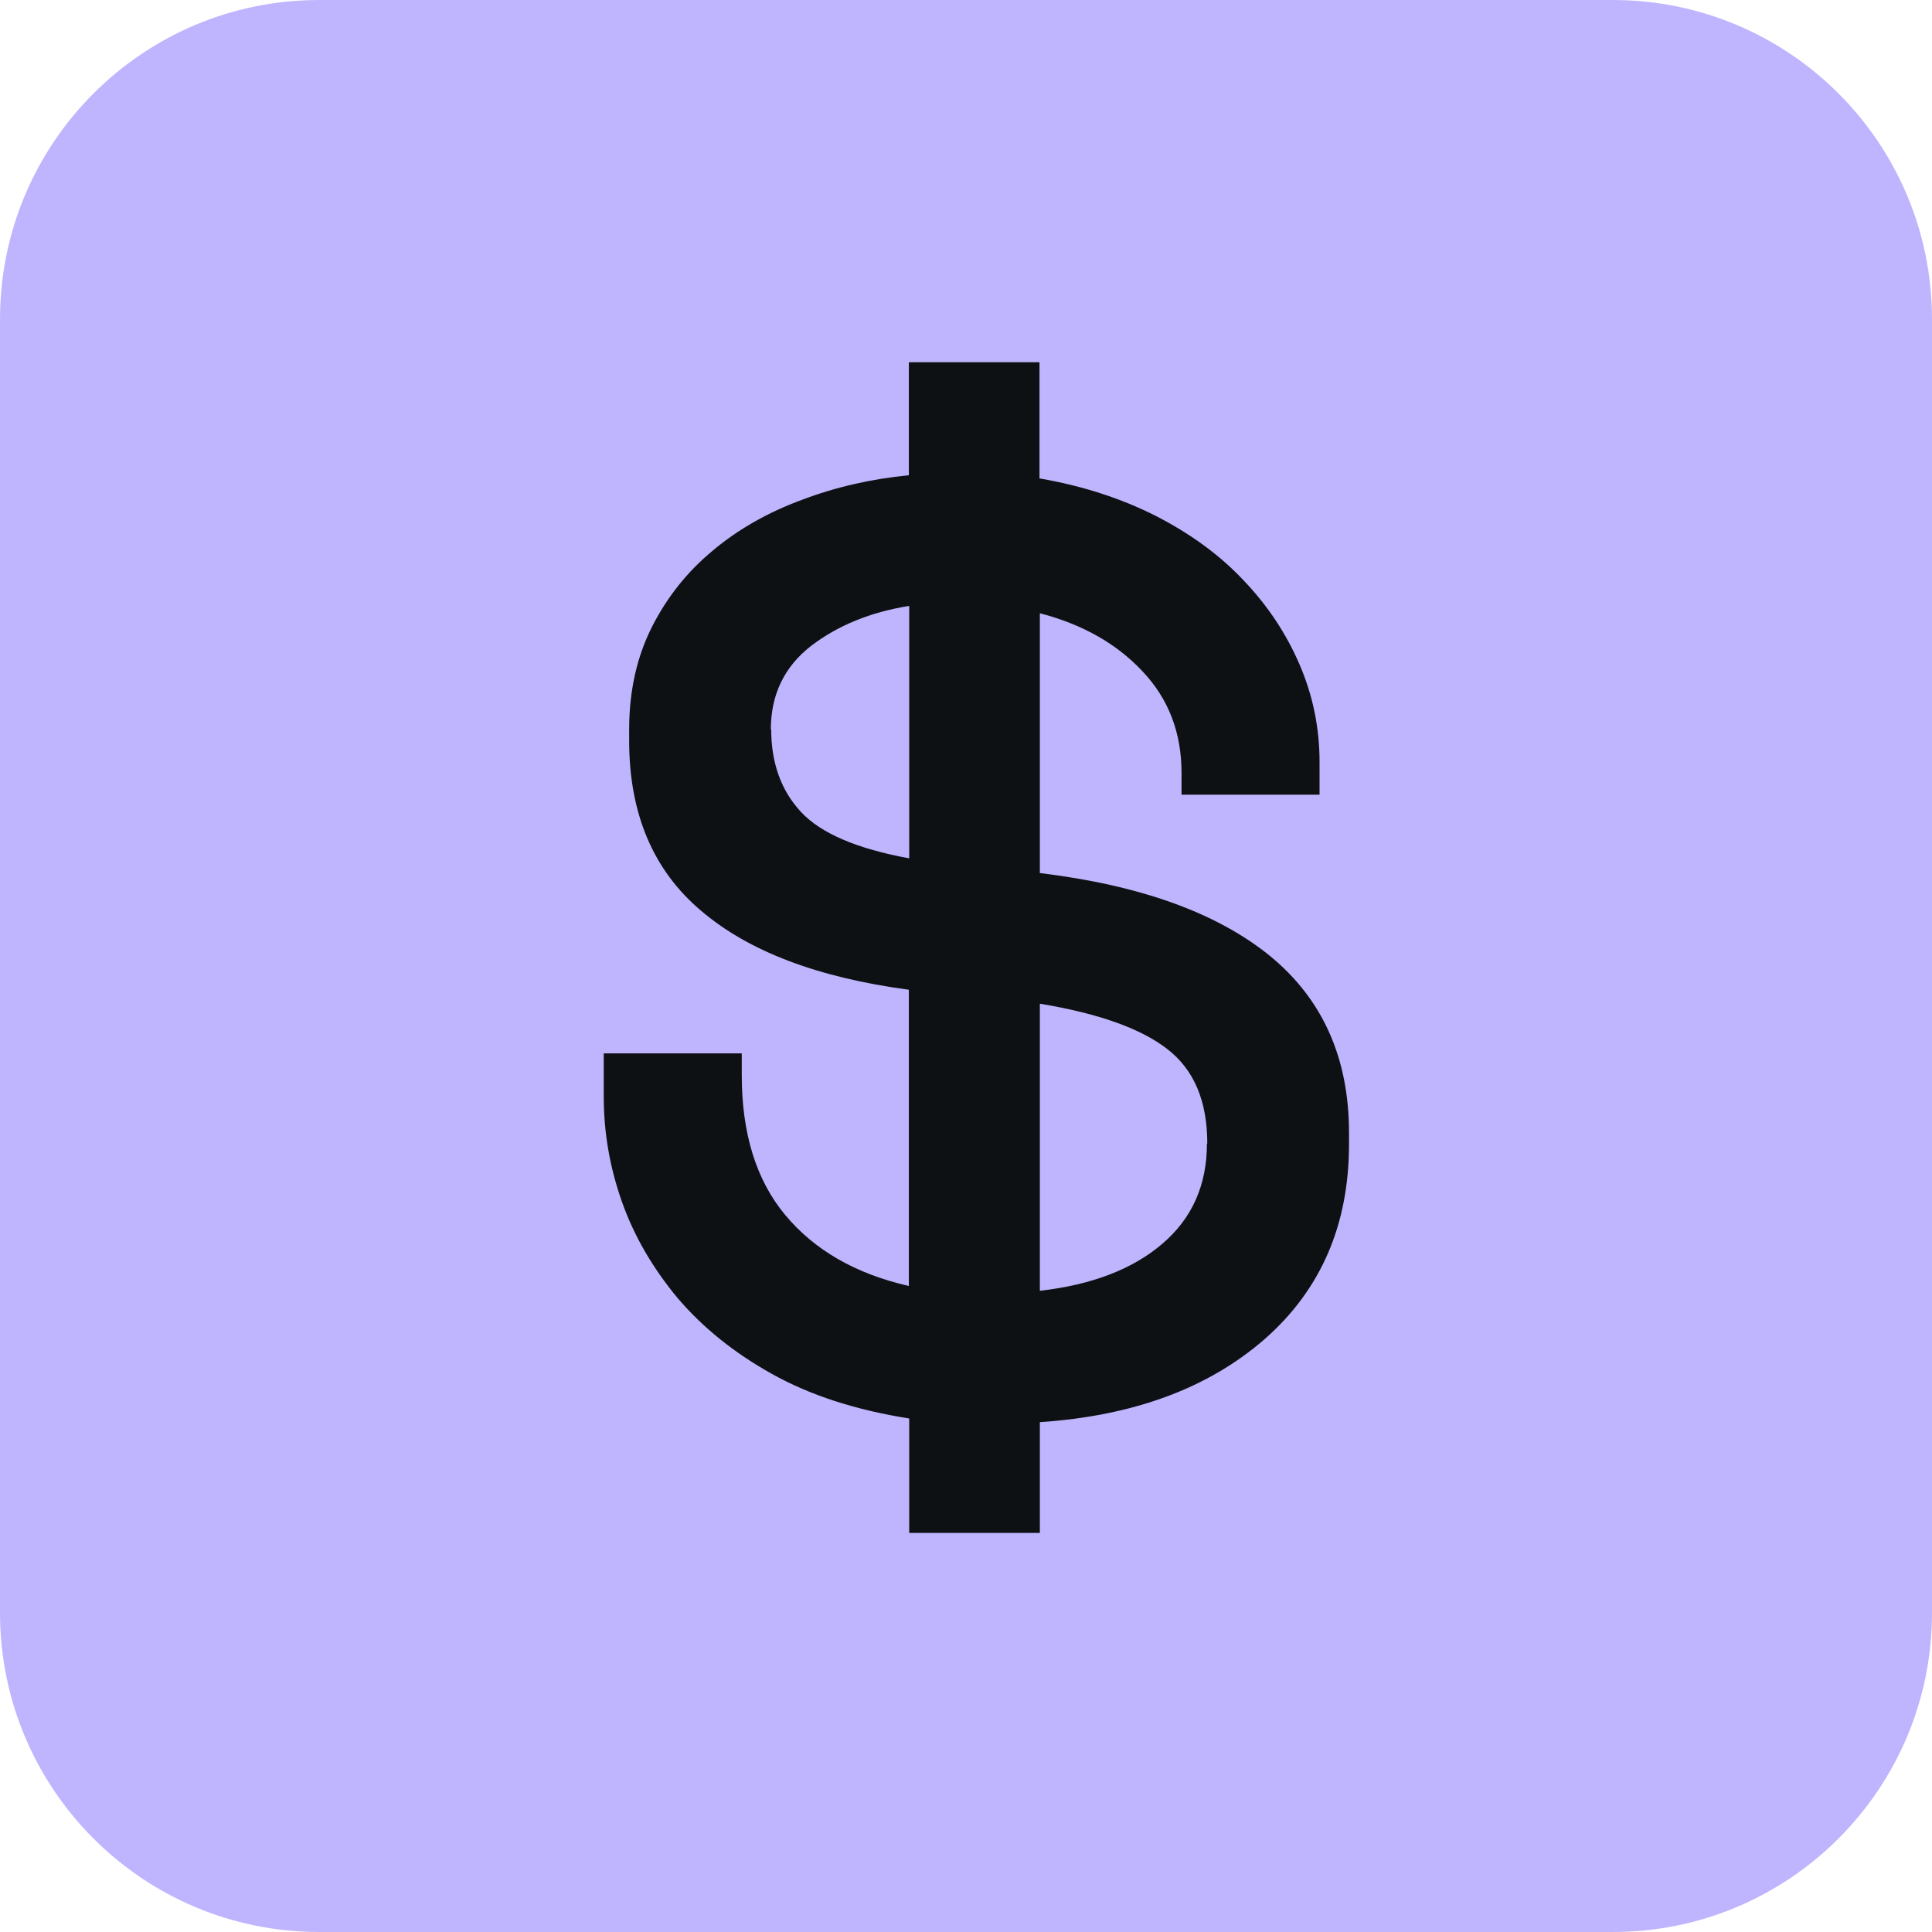
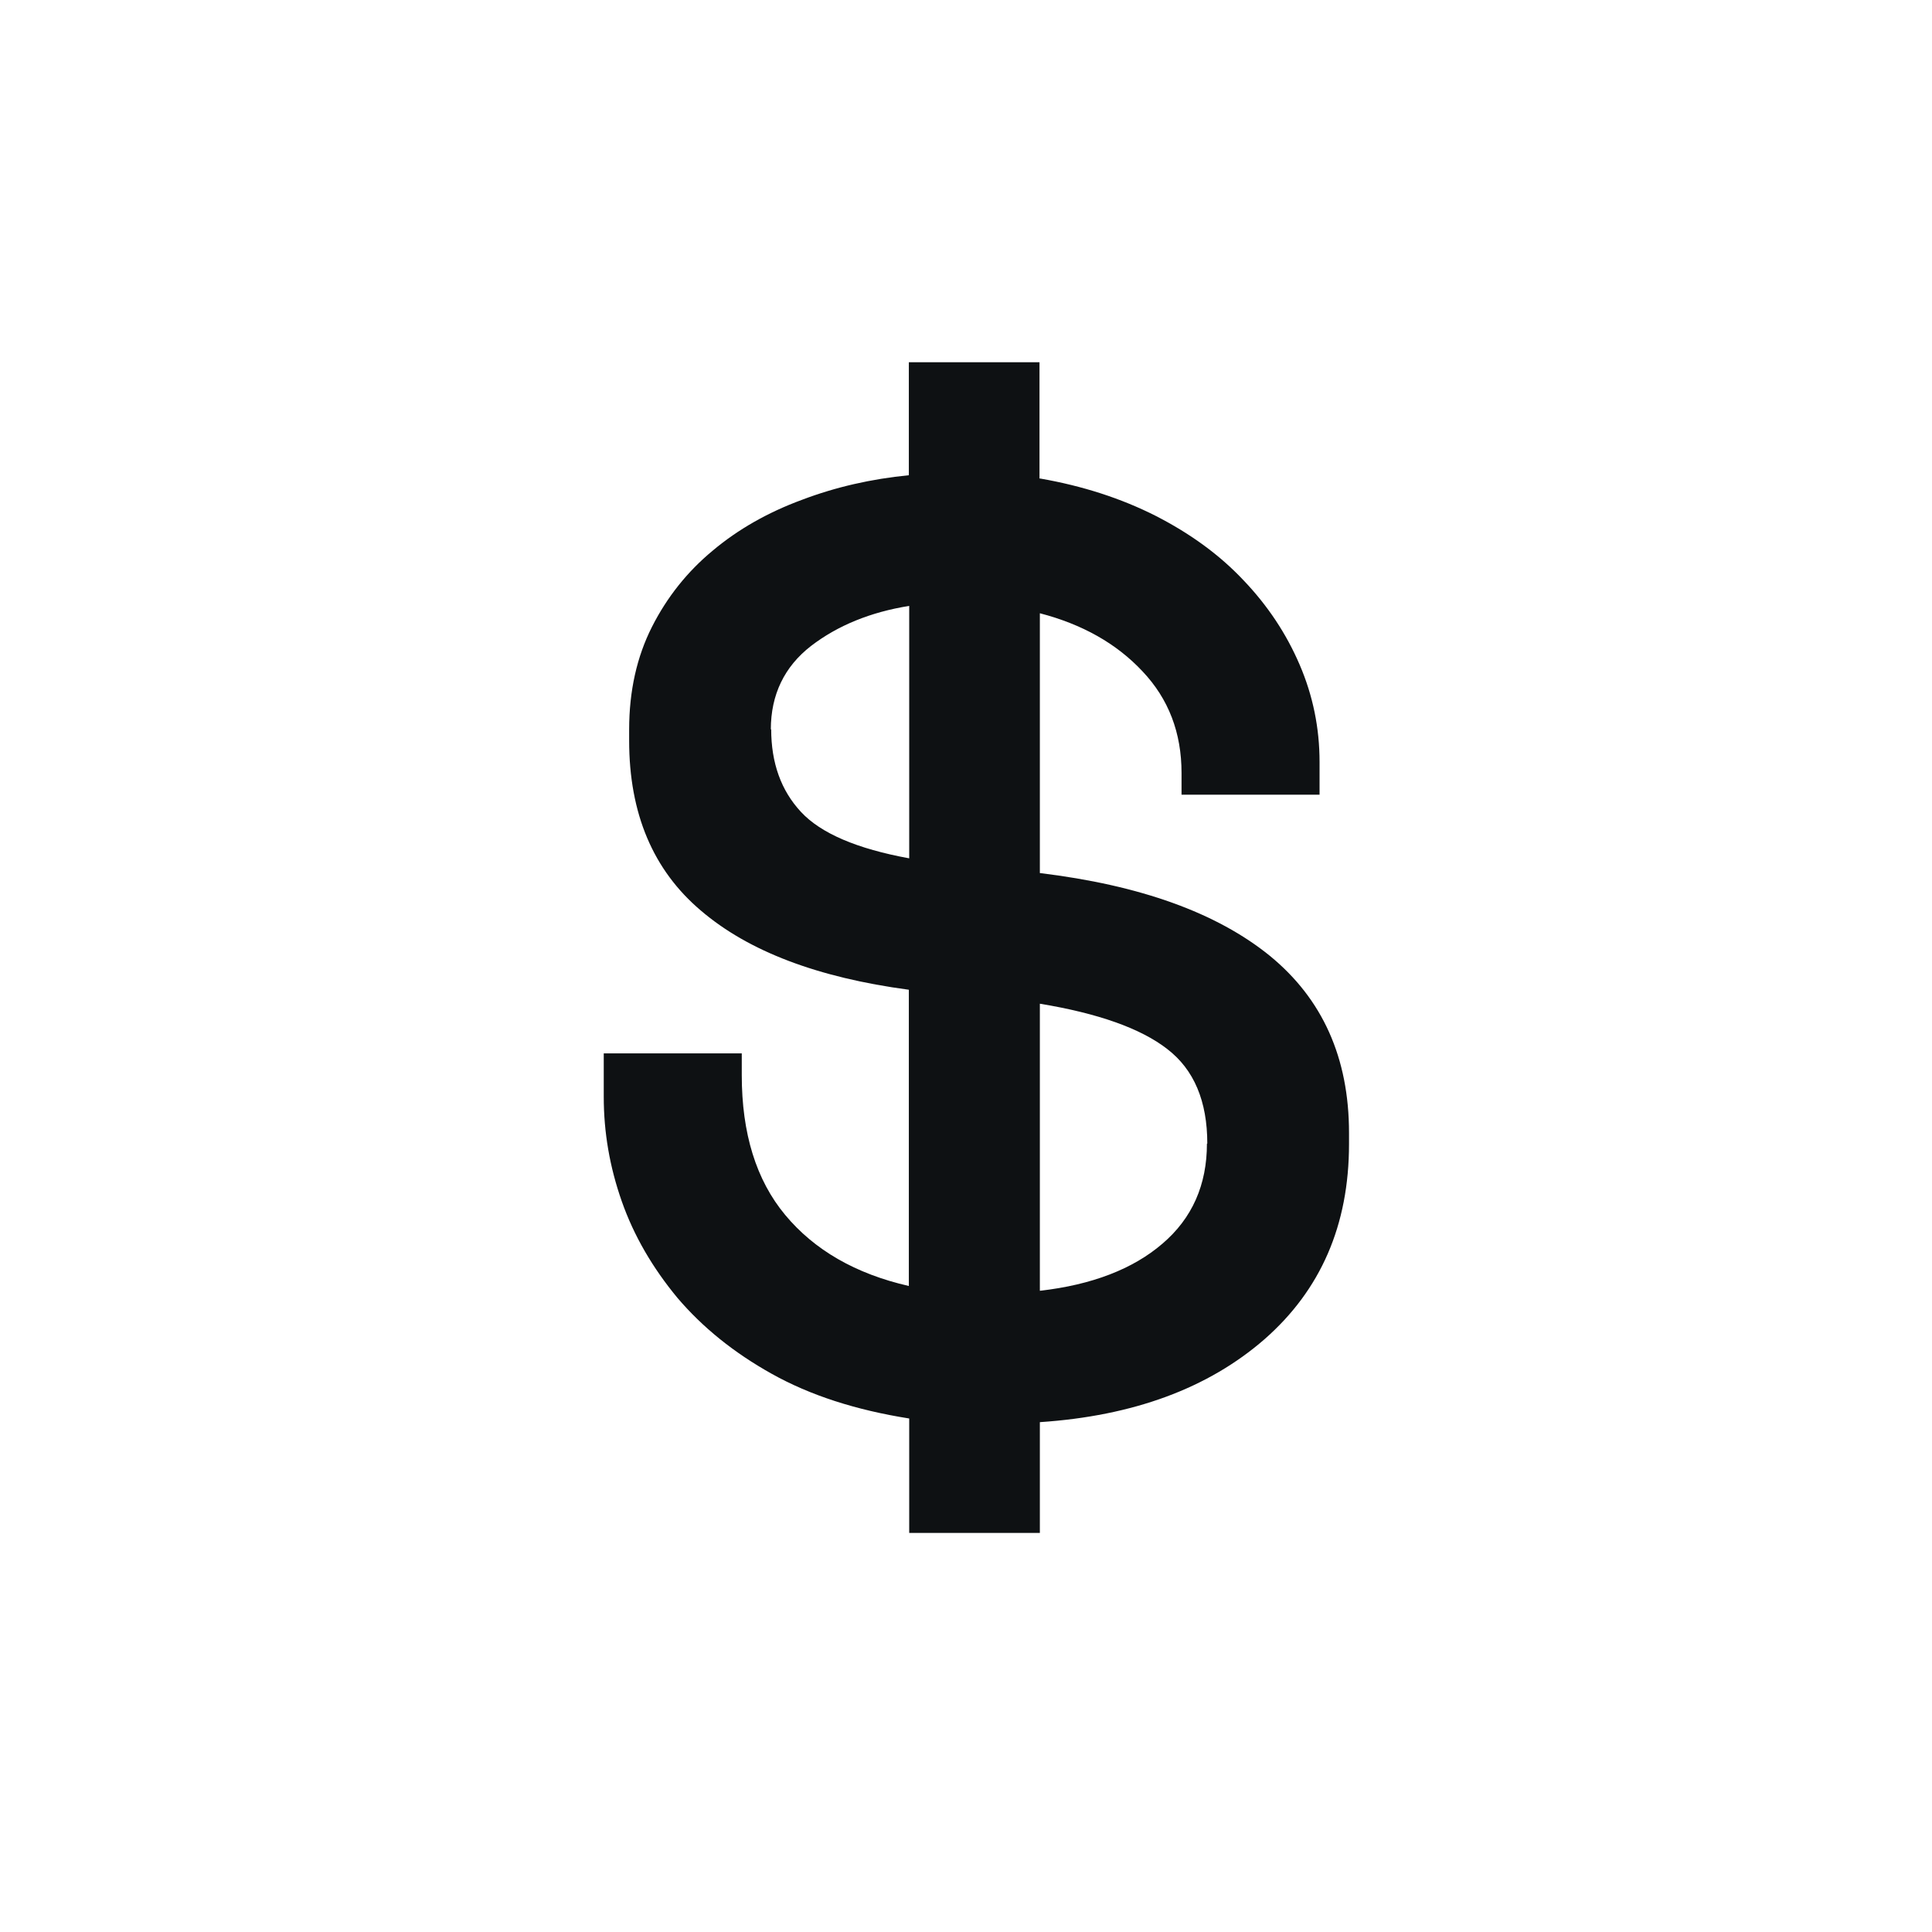
<svg xmlns="http://www.w3.org/2000/svg" width="48" height="48" viewBox="0 0 48 48" fill="none">
-   <path d="M40.07 0H7.93C3.55 0 0 3.55 0 7.93V40.07C0 44.45 3.55 48 7.93 48H40.07C44.45 48 48 44.45 48 40.07V7.93C48 3.55 44.45 0 40.07 0Z" fill="#BFB5FF" />
  <path d="M25.844 11.889C26.896 12.072 27.856 12.383 28.706 12.813C29.566 13.252 30.297 13.782 30.891 14.413C31.495 15.044 31.961 15.748 32.29 16.516C32.62 17.284 32.784 18.089 32.784 18.93V19.744H29.355V19.204C29.355 18.207 29.035 17.366 28.386 16.68C27.737 15.986 26.887 15.51 25.835 15.236V21.691C28.331 21.993 30.233 22.679 31.55 23.748C32.857 24.818 33.516 26.281 33.516 28.146V28.421C33.516 30.441 32.812 32.051 31.413 33.276C30.014 34.492 28.157 35.178 25.835 35.333V38.085H22.589V35.242C21.263 35.032 20.13 34.666 19.179 34.135C18.228 33.605 17.451 32.974 16.829 32.243C16.216 31.502 15.75 30.707 15.448 29.847C15.146 28.988 15 28.128 15 27.25V26.171H18.429V26.711C18.429 28.156 18.785 29.317 19.508 30.185C20.23 31.054 21.254 31.648 22.58 31.95V24.59C20.322 24.288 18.602 23.639 17.414 22.624C16.225 21.618 15.631 20.21 15.631 18.399V18.125C15.631 17.165 15.823 16.315 16.198 15.574C16.573 14.834 17.076 14.203 17.706 13.681C18.337 13.151 19.078 12.73 19.919 12.42C20.76 12.1 21.647 11.899 22.58 11.807V9H25.826V11.889H25.844ZM19.16 18.116C19.16 18.957 19.407 19.643 19.901 20.173C20.395 20.704 21.291 21.088 22.589 21.325V15.053C21.629 15.208 20.815 15.538 20.148 16.05C19.489 16.562 19.151 17.257 19.151 18.125L19.16 18.116ZM29.995 28.412C29.995 27.36 29.666 26.574 28.999 26.062C28.34 25.55 27.28 25.175 25.835 24.937V32.069C27.124 31.923 28.148 31.529 28.88 30.899C29.62 30.268 29.986 29.436 29.986 28.412H29.995Z" fill="#0E1113" />
</svg>